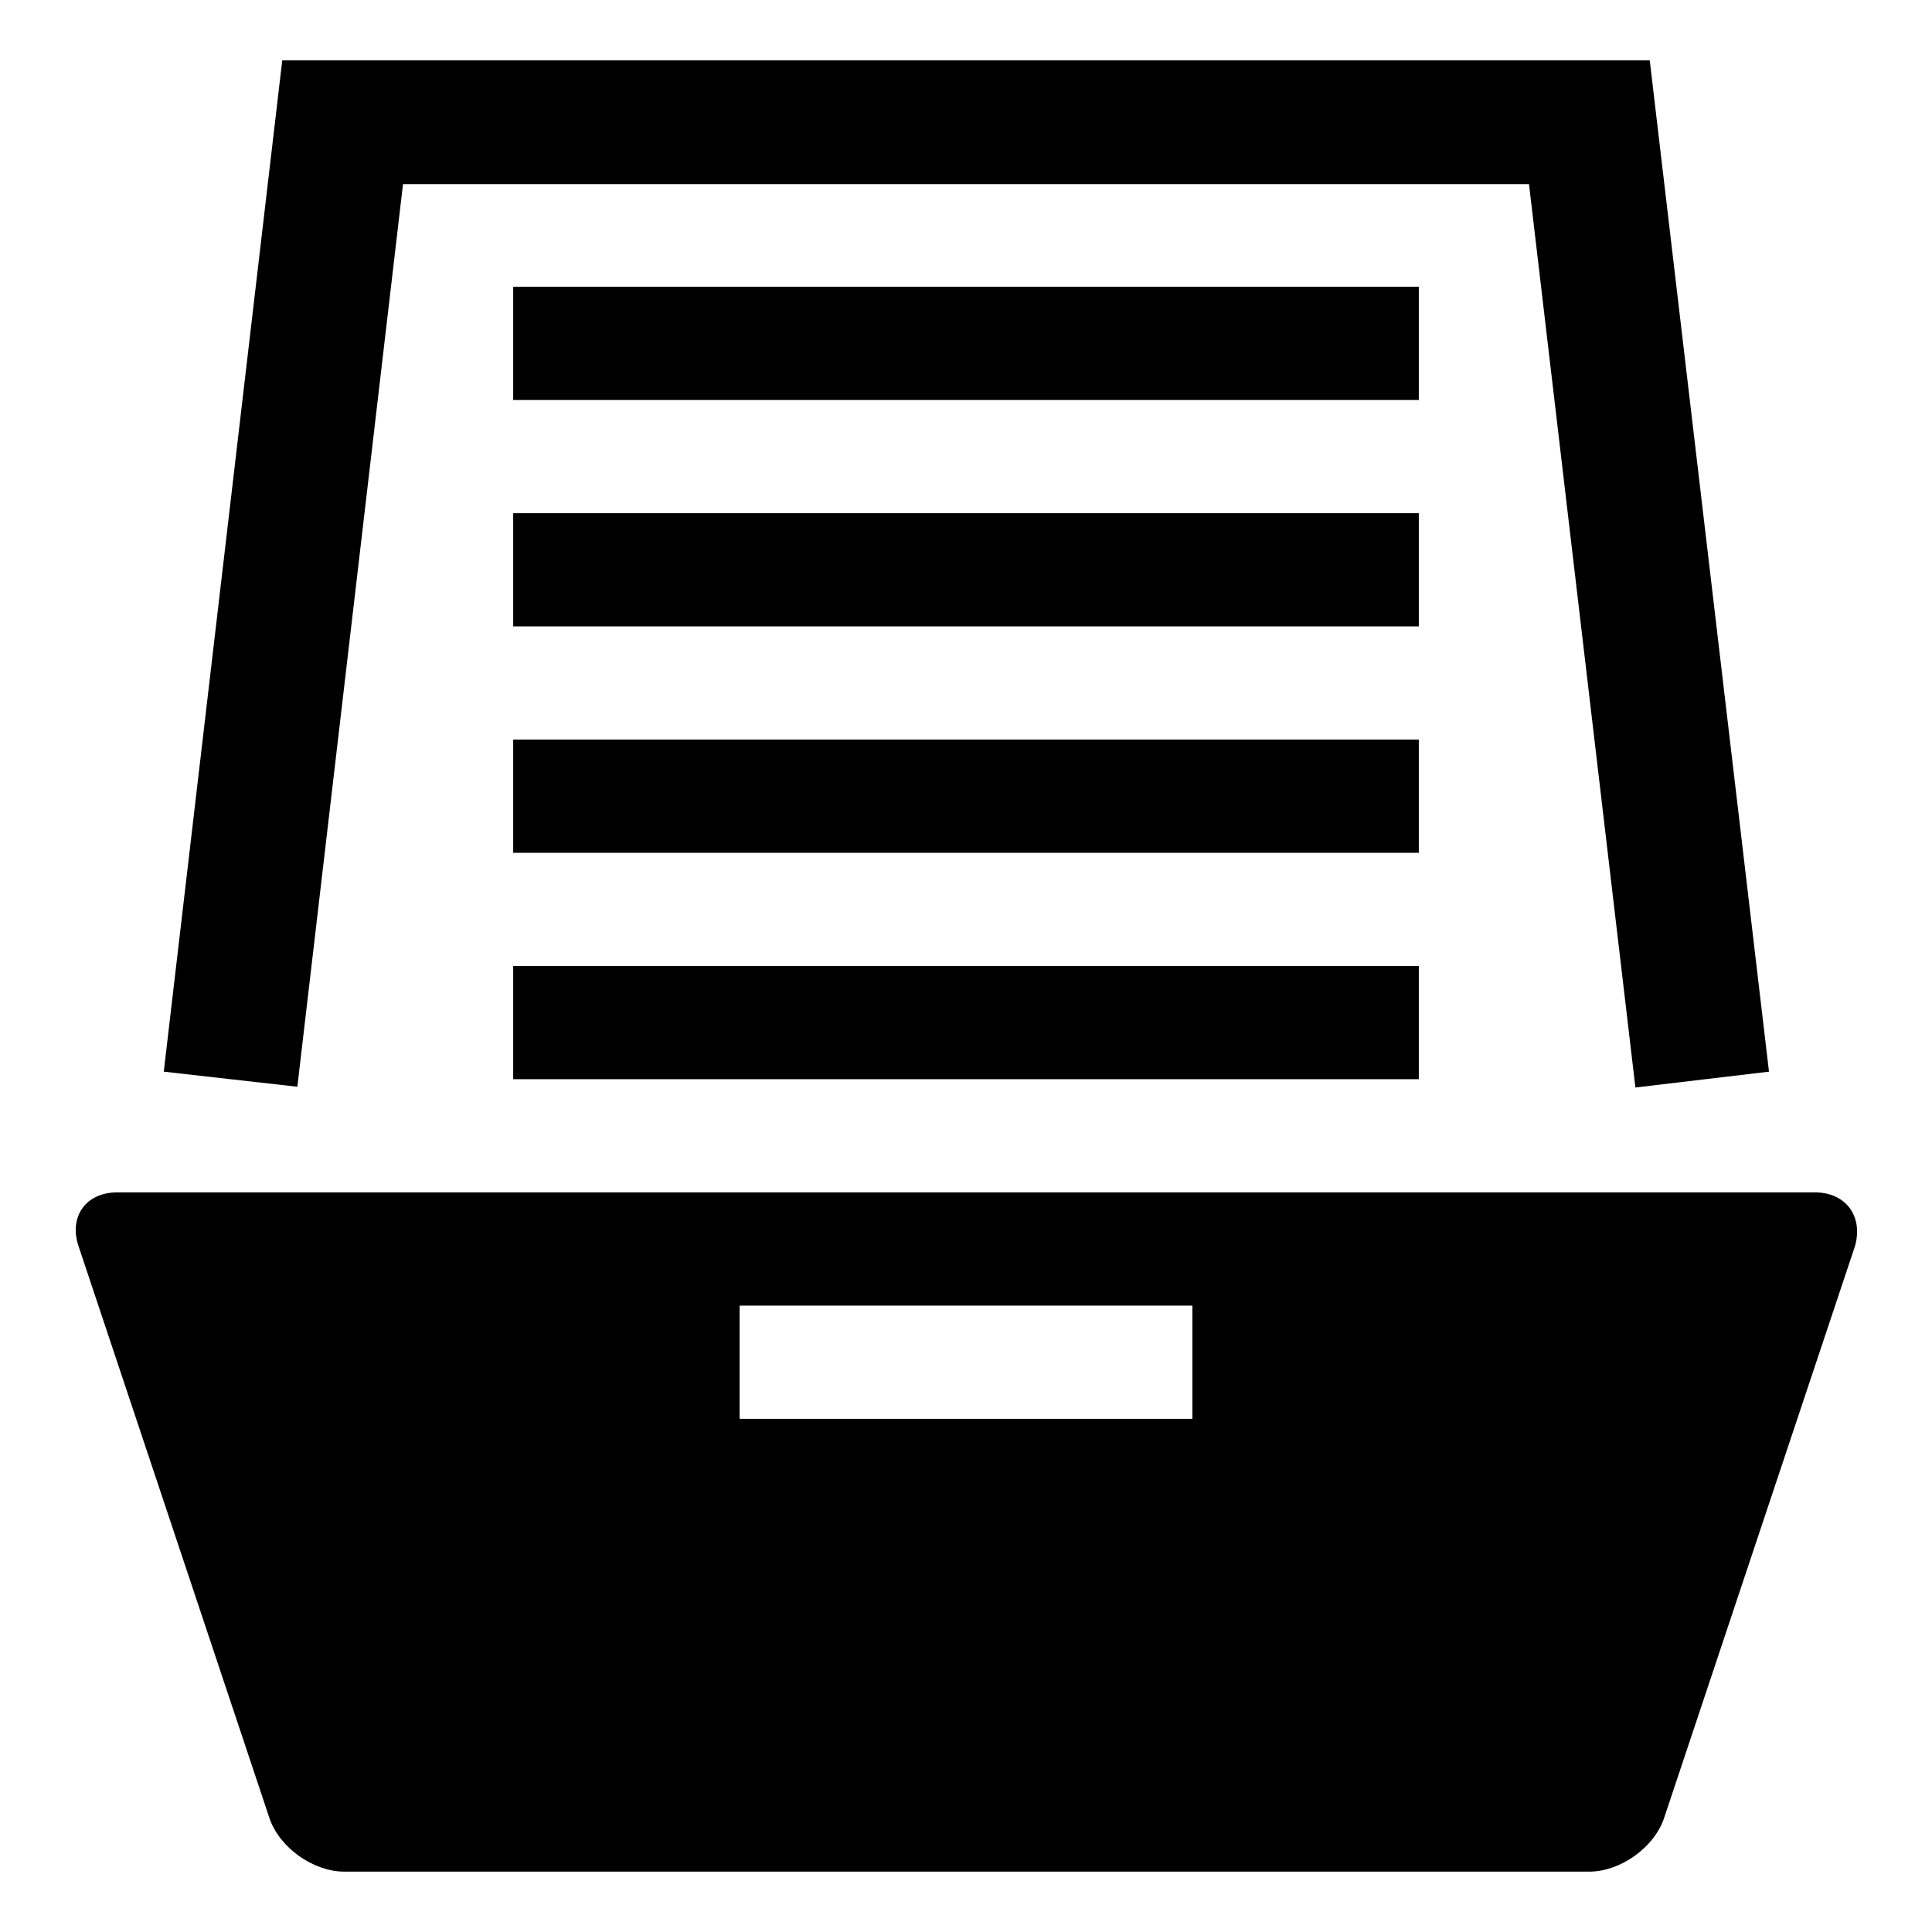
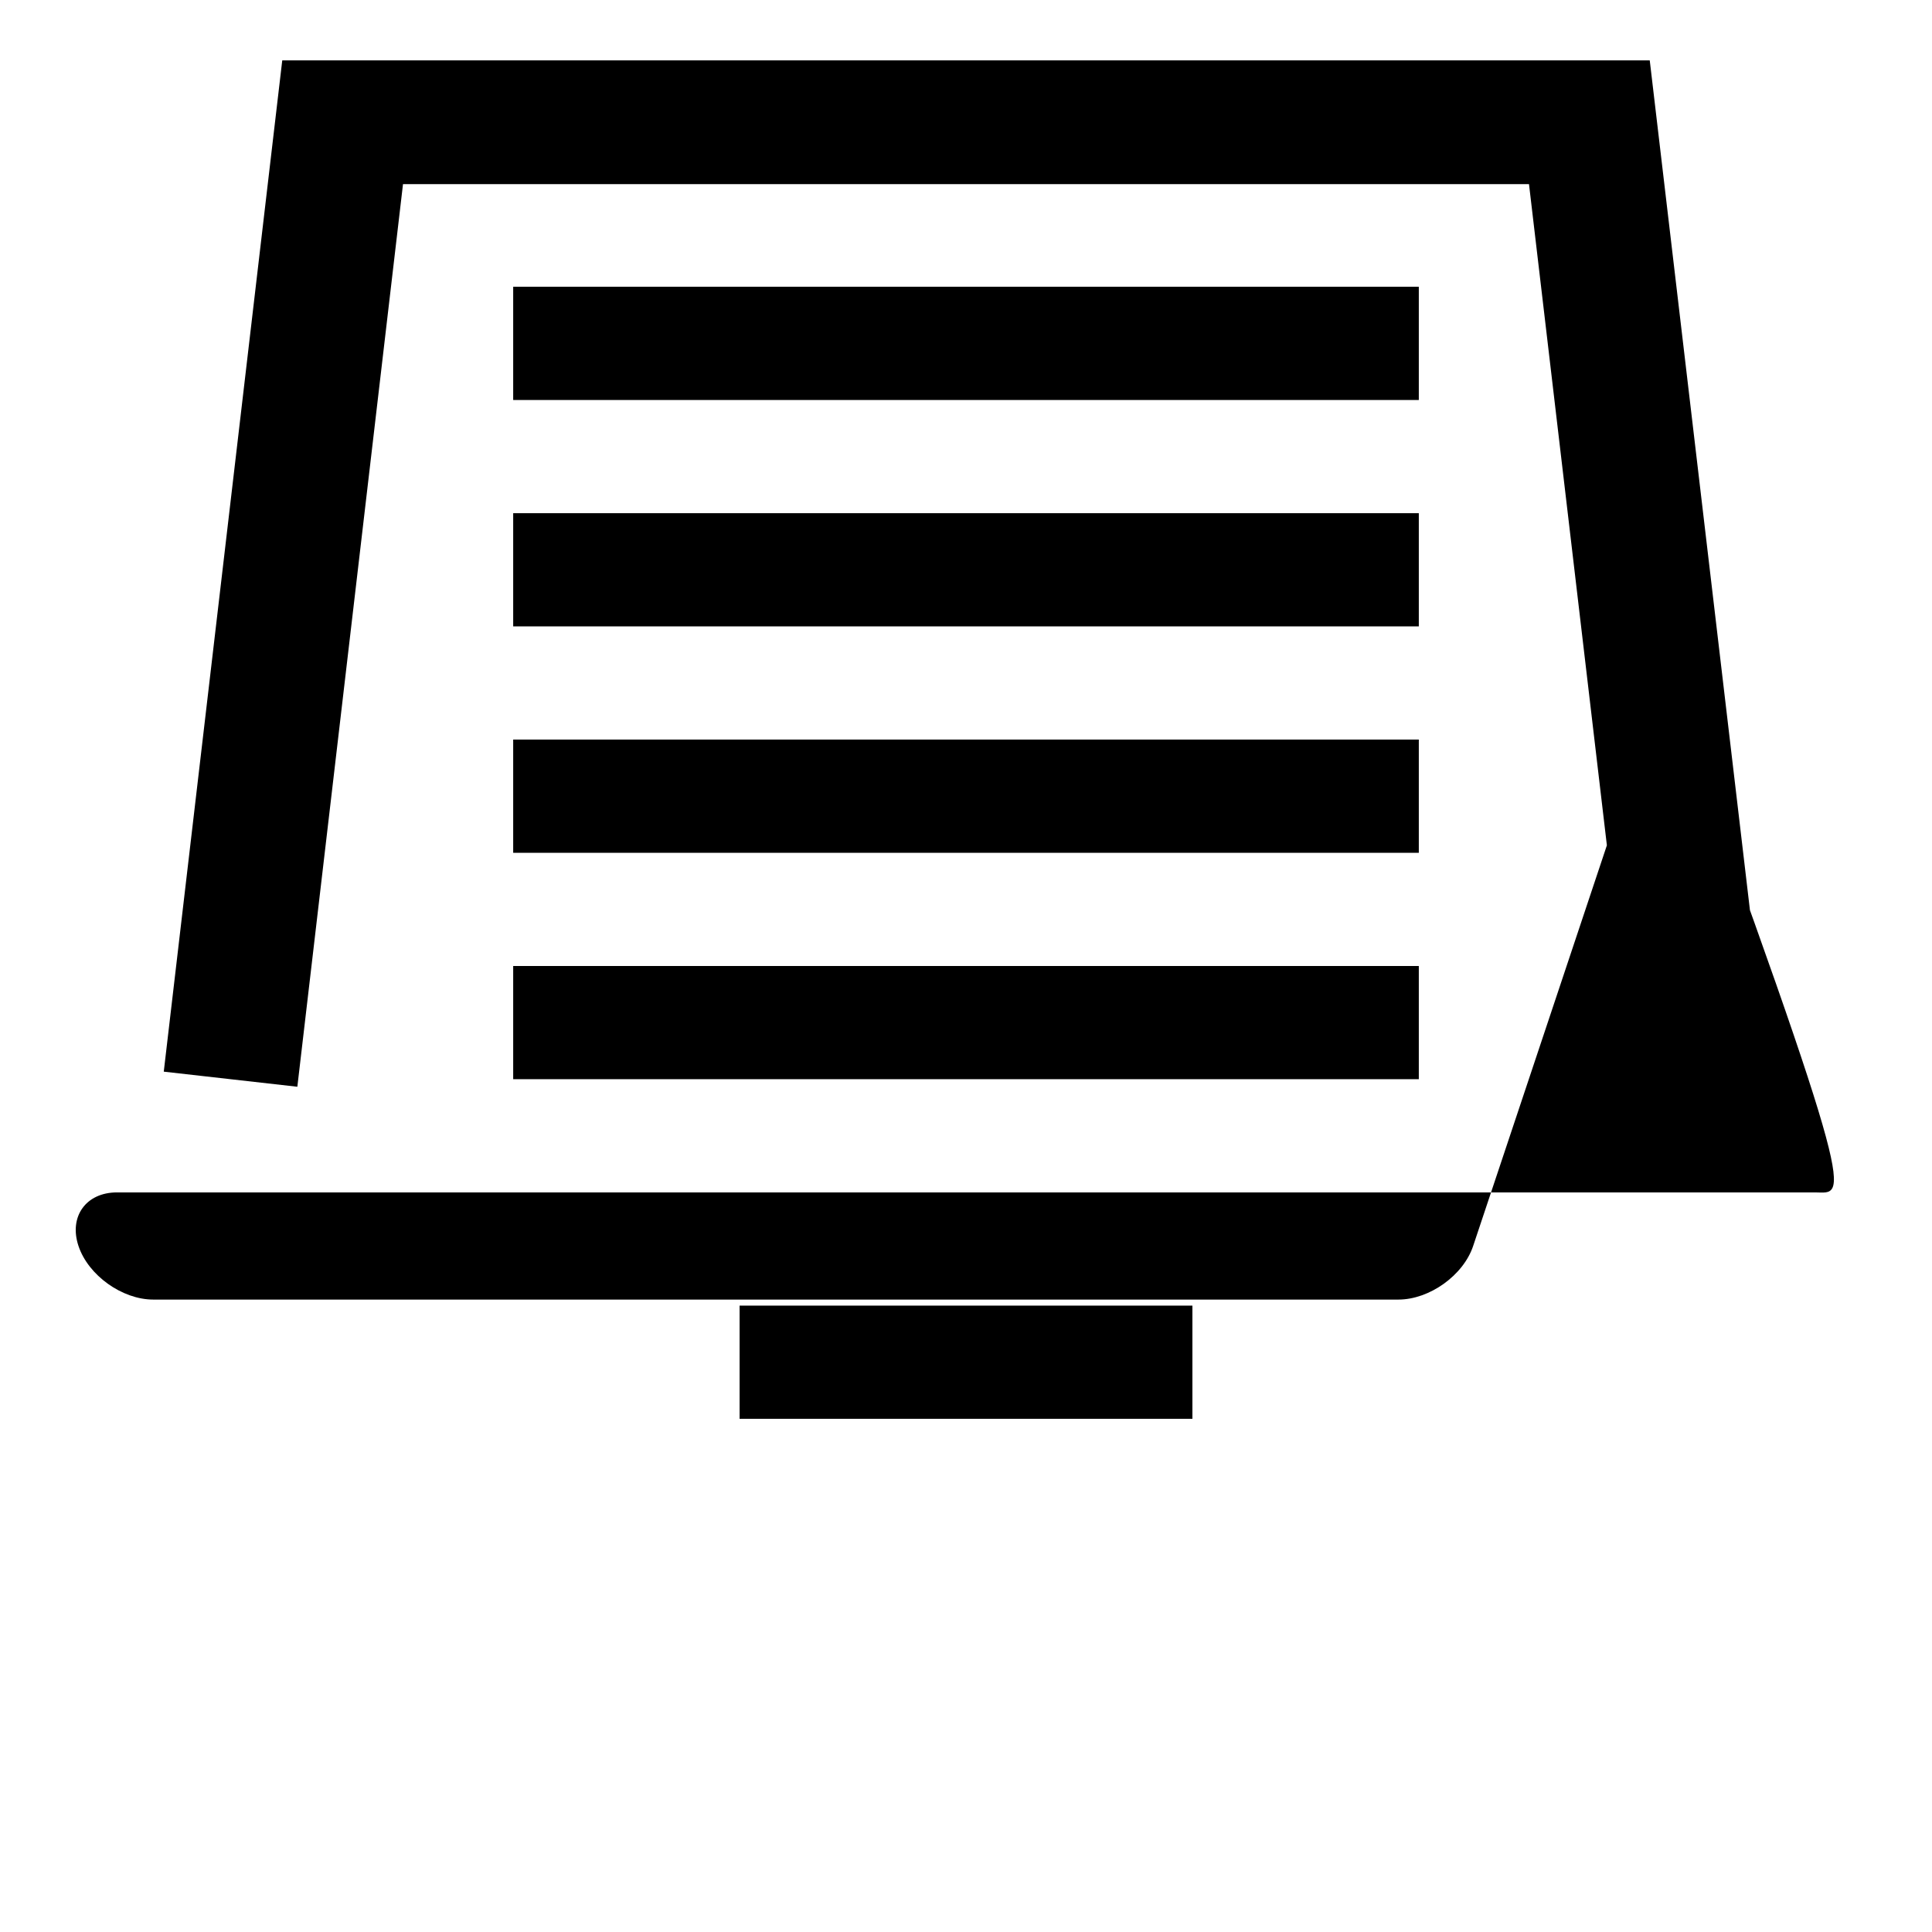
<svg xmlns="http://www.w3.org/2000/svg" version="1.1" x="0px" y="0px" viewBox="0 0 256 256" enable-background="new 0 0 256 256" xml:space="preserve">
  <g>
    <g>
      <g>
-         <path fill="#000000" d="M218.6,8l15.8,134l-17.7,2.1L202.6,24.4H53.4L39.4,144L21.7,142L37.4,8H218.6z M68,38h120v15H68V38z M68,68h120v15H68V68z M68,98h120v15H68V98z M68,128h120v15H68V128z M240.5,158h-225c-4.1,0-6.4,3.2-5.1,7.1l25.3,75.8c1.3,3.9,5.8,7.1,9.9,7.1h165c4.1,0,8.6-3.2,9.9-7.1l25.3-75.8C246.9,161.2,244.6,158,240.5,158z M158,188H98v-15h60V188z" />
+         <path fill="#000000" d="M218.6,8l15.8,134l-17.7,2.1L202.6,24.4H53.4L39.4,144L21.7,142L37.4,8H218.6z M68,38h120v15H68V38z M68,68h120v15H68V68z M68,98h120v15H68V98z M68,128h120v15H68V128z M240.5,158h-225c-4.1,0-6.4,3.2-5.1,7.1c1.3,3.9,5.8,7.1,9.9,7.1h165c4.1,0,8.6-3.2,9.9-7.1l25.3-75.8C246.9,161.2,244.6,158,240.5,158z M158,188H98v-15h60V188z" />
      </g>
      <g />
      <g />
      <g />
      <g />
      <g />
      <g />
      <g />
      <g />
      <g />
      <g />
      <g />
      <g />
      <g />
      <g />
      <g />
    </g>
  </g>
</svg>